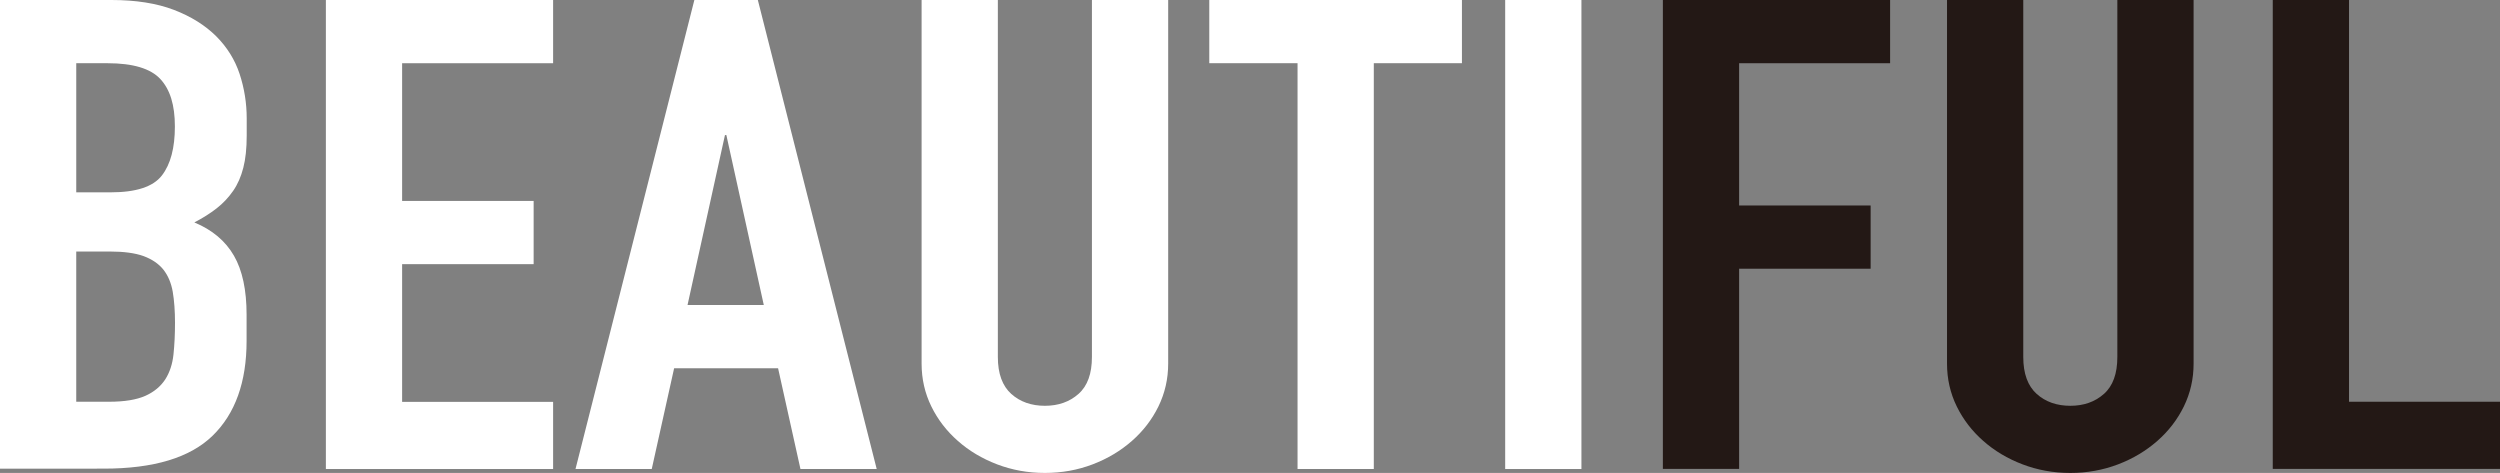
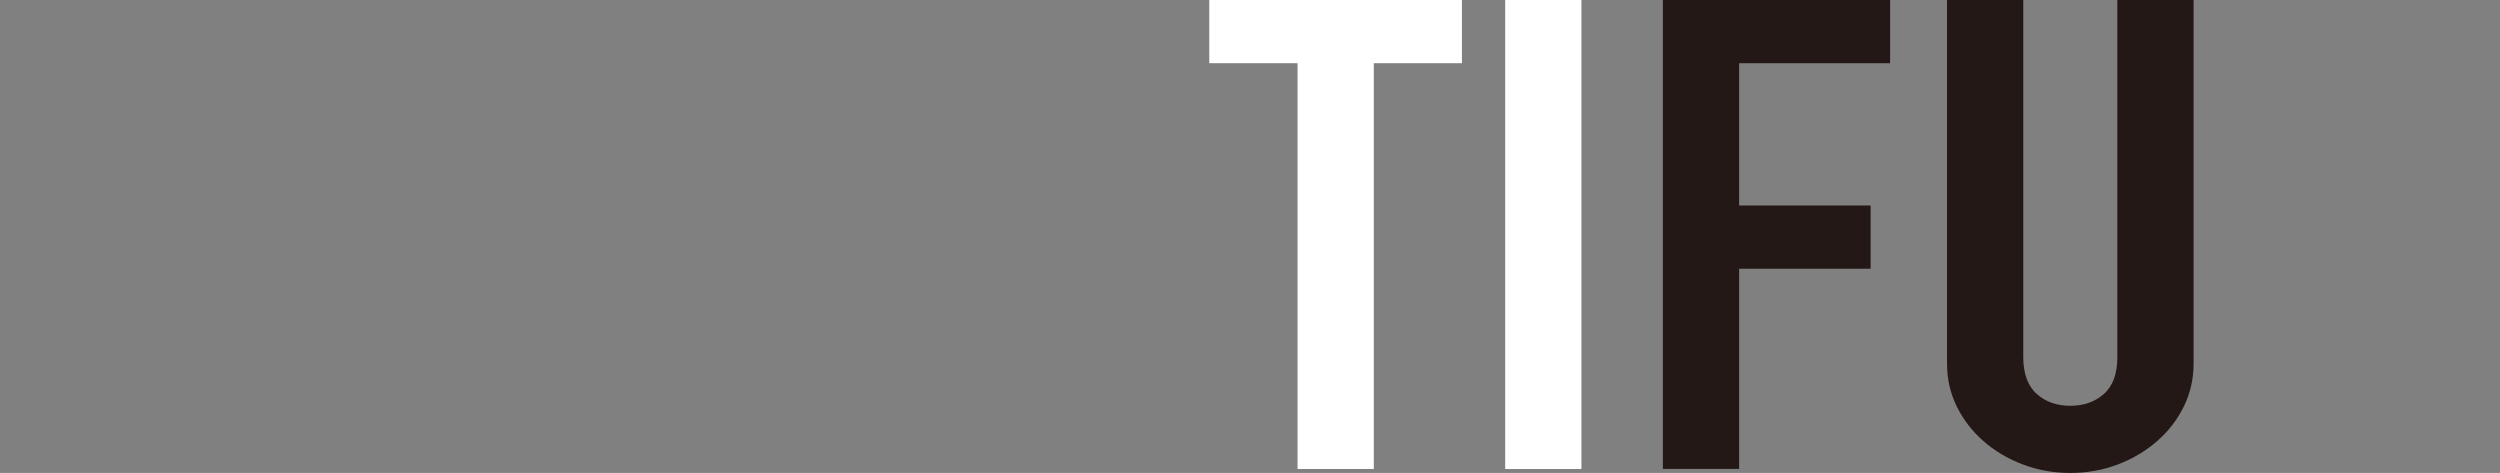
<svg xmlns="http://www.w3.org/2000/svg" id="_レイヤー_2" data-name="レイヤー 2" viewBox="0 0 197.7 37.4">
  <rect x="0" y="0" width="197.7" height="37.4" fill="#808080" stroke="none" />
  <defs>
    <style>
      .cls-1 {
        fill: #fff;
      }

      .cls-2 {
        fill: #231815;
      }
    </style>
  </defs>
  <g id="_文字" data-name="文字">
    <g>
-       <path class="cls-1" d="m0,0h8.81c1.93,0,3.58.26,4.94.78,1.36.52,2.47,1.22,3.34,2.08.87.87,1.49,1.87,1.86,2.99.37,1.13.56,2.3.56,3.52v1.35c0,1.01-.09,1.86-.27,2.55-.18.7-.44,1.3-.8,1.82s-.79.98-1.3,1.38c-.51.4-1.1.77-1.77,1.12,1.42.59,2.46,1.47,3.13,2.63.67,1.16,1,2.72,1,4.66v2.08c0,3.26-.9,5.76-2.69,7.5-1.79,1.74-4.66,2.6-8.6,2.6H0V0Zm6.03,15.21h2.72c2.01,0,3.36-.44,4.05-1.33s1.03-2.18,1.03-3.88-.38-2.92-1.15-3.75c-.77-.83-2.16-1.25-4.17-1.25h-2.48v10.21Zm0,16.56h2.6c1.22,0,2.18-.16,2.87-.47.69-.31,1.21-.75,1.57-1.3.35-.55.57-1.21.65-1.98.08-.76.12-1.6.12-2.5s-.06-1.75-.18-2.45c-.12-.69-.37-1.28-.74-1.75-.38-.47-.9-.82-1.57-1.07-.67-.24-1.56-.36-2.66-.36h-2.66v11.88Z" />
-       <path class="cls-1" d="m25.77,0h17.97v5h-11.94v10.89h10.4v5h-10.4v10.89h11.94v5.31h-17.97V0Z" />
-       <path class="cls-1" d="m54.91,0h5.02l9.4,37.09h-6.03l-1.77-7.97h-8.22l-1.77,7.97h-6.03L54.91,0Zm2.54,10.68h-.12l-2.96,13.44h6.03l-2.96-13.44Z" />
-       <path class="cls-1" d="m92.38,28.75c0,1.22-.26,2.34-.77,3.39-.51,1.04-1.21,1.95-2.1,2.73s-1.92,1.4-3.1,1.85c-1.18.45-2.44.68-3.78.68s-2.6-.23-3.78-.68c-1.18-.45-2.22-1.07-3.1-1.85-.89-.78-1.59-1.69-2.1-2.73-.51-1.04-.77-2.17-.77-3.39V0h6.03v28.23c0,1.32.36,2.29,1.06,2.92s1.6.94,2.66.94,1.95-.31,2.66-.94,1.06-1.6,1.06-2.92V0h6.03v28.75Z" />
      <path class="cls-1" d="m102.6,5h-6.97V0h19.98v5h-6.97v32.09h-6.03V5Z" />
      <path class="cls-1" d="m119.03,0h6.03v37.09h-6.03V0Z" />
      <path class="cls-2" d="m131.5,0h17.97v5h-11.94v11.25h10.4v5h-10.4v15.83h-6.03V0Z" />
      <path class="cls-2" d="m173.47,28.75c0,1.22-.26,2.34-.77,3.39-.51,1.04-1.21,1.95-2.1,2.73s-1.92,1.4-3.1,1.85c-1.18.45-2.44.68-3.78.68s-2.6-.23-3.78-.68c-1.18-.45-2.22-1.07-3.1-1.85-.89-.78-1.59-1.69-2.1-2.73-.51-1.04-.77-2.17-.77-3.39V0h6.03v28.23c0,1.32.36,2.29,1.06,2.92s1.6.94,2.66.94,1.95-.31,2.66-.94,1.06-1.6,1.06-2.92V0h6.03v28.75Z" />
-       <path class="cls-2" d="m179.73,0h6.03v31.77h11.94v5.31h-17.97V0Z" />
    </g>
  </g>
</svg>